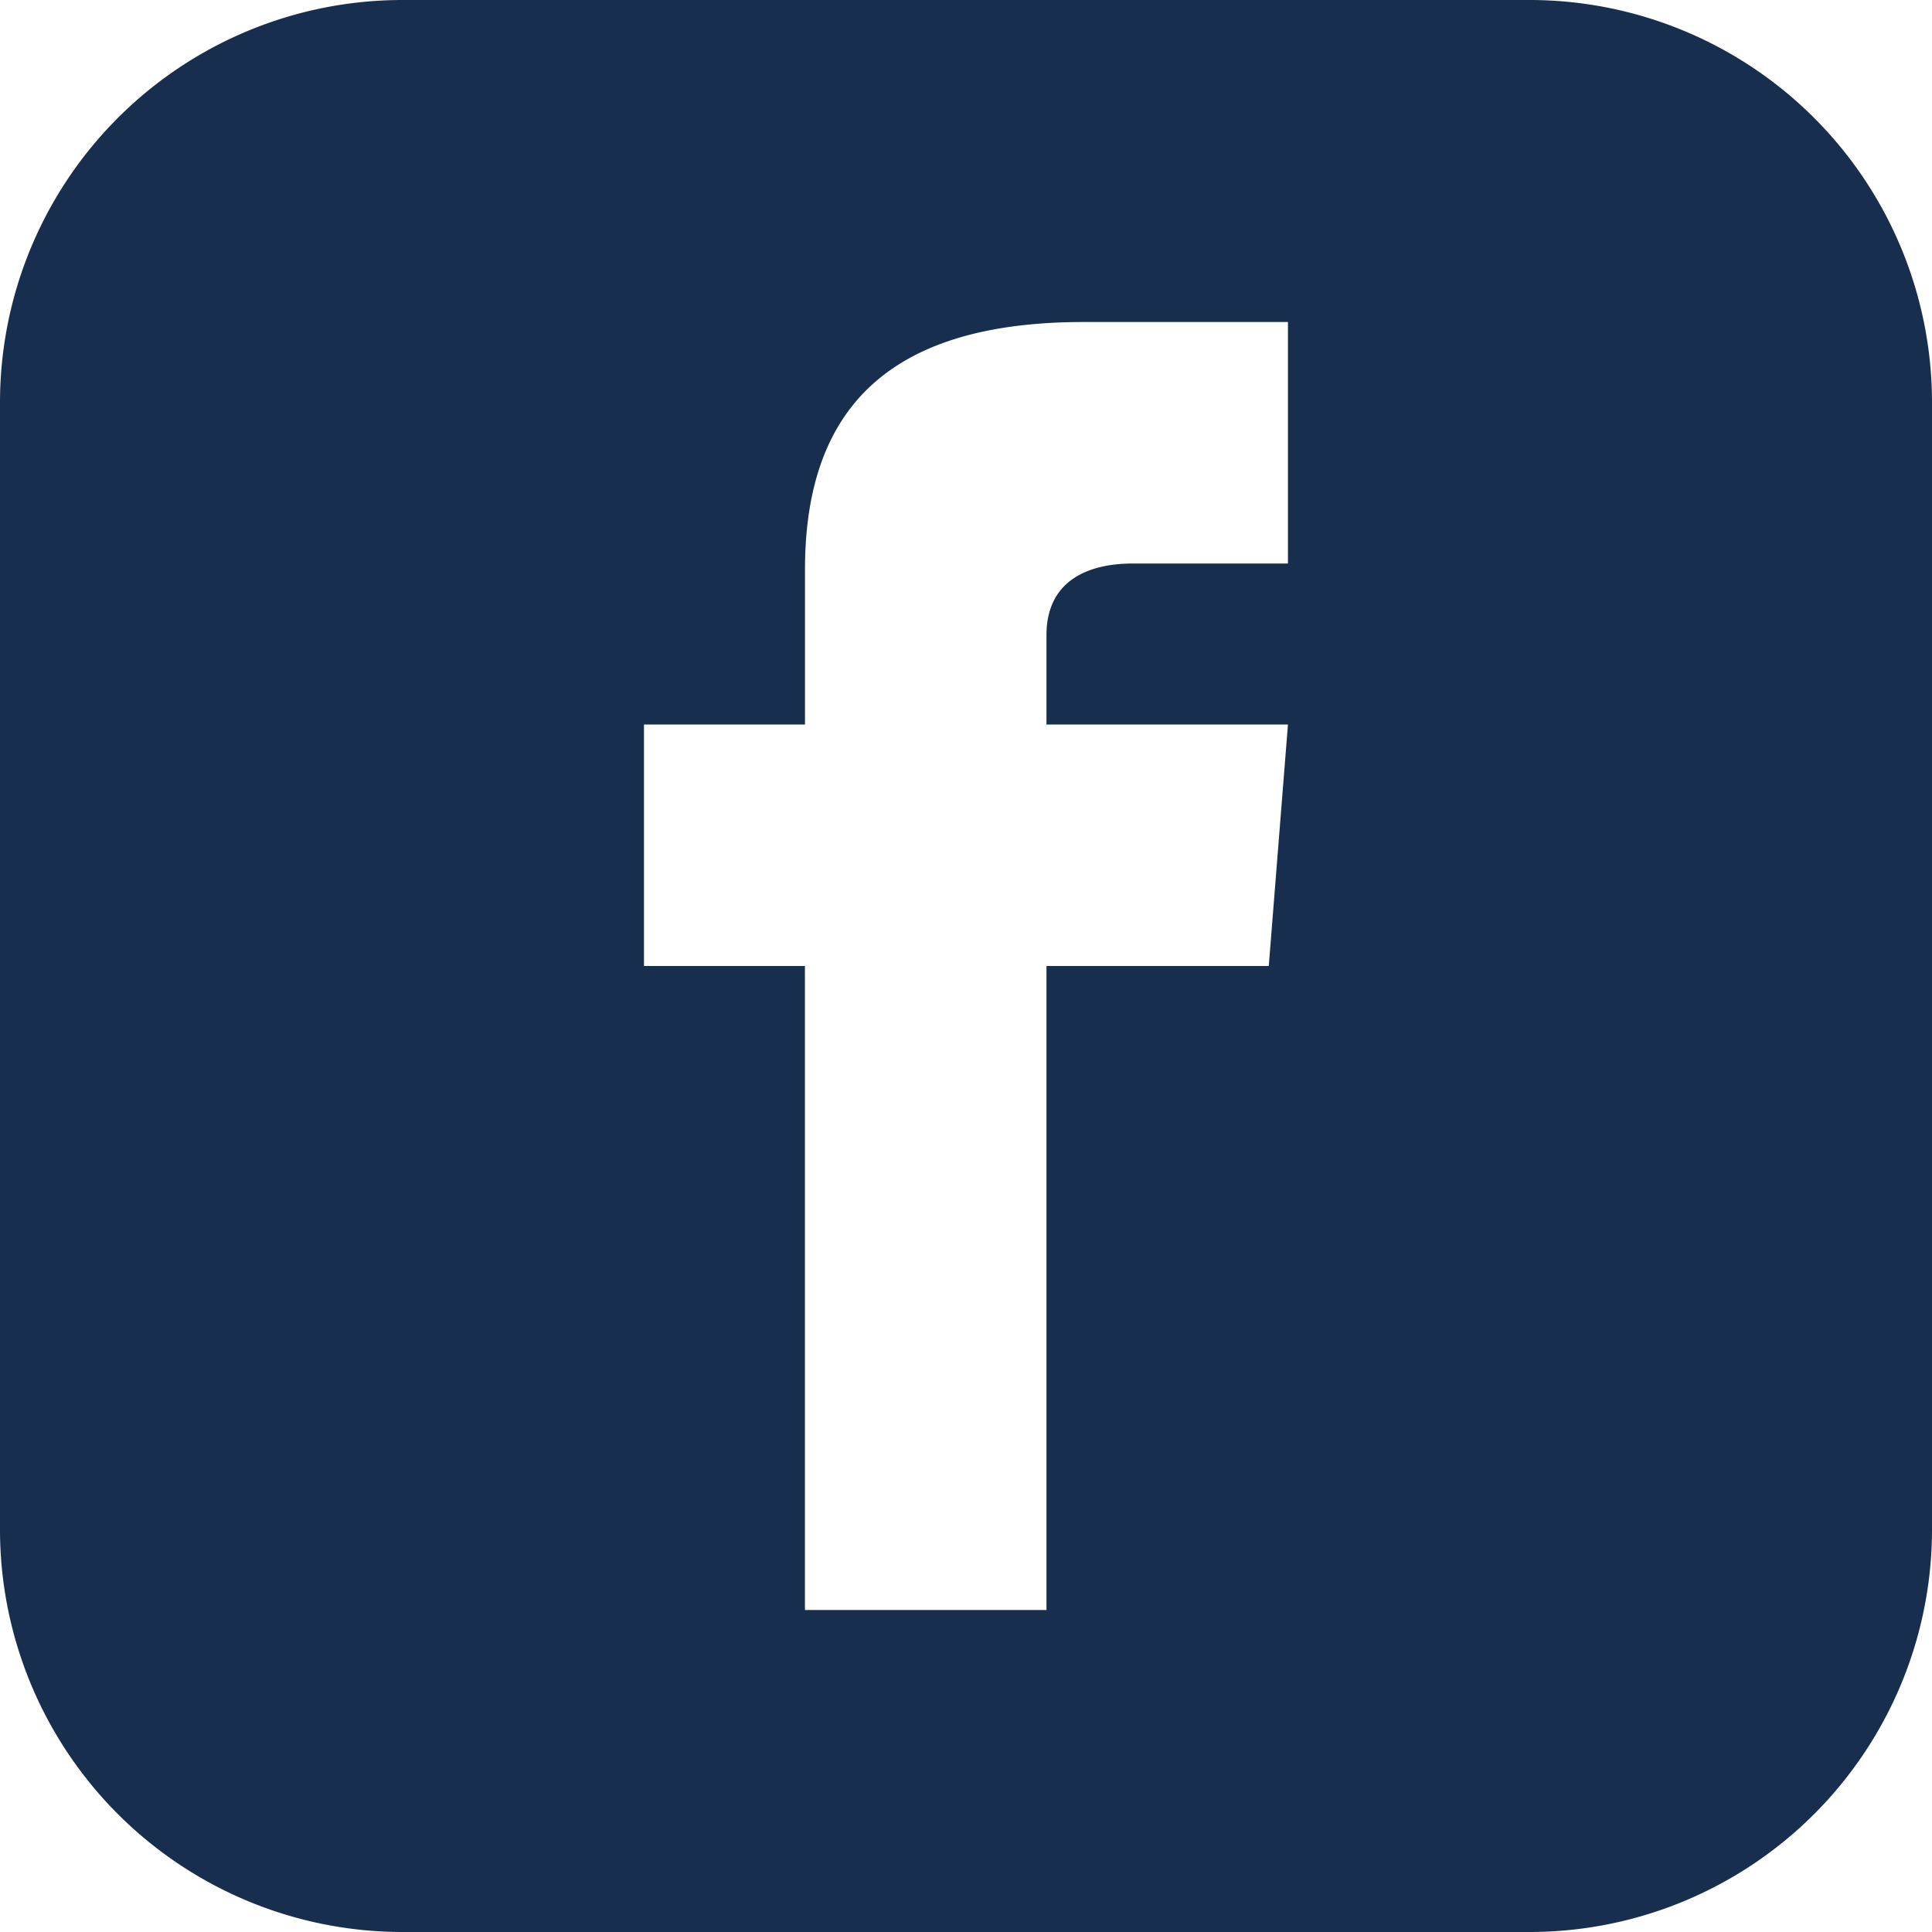
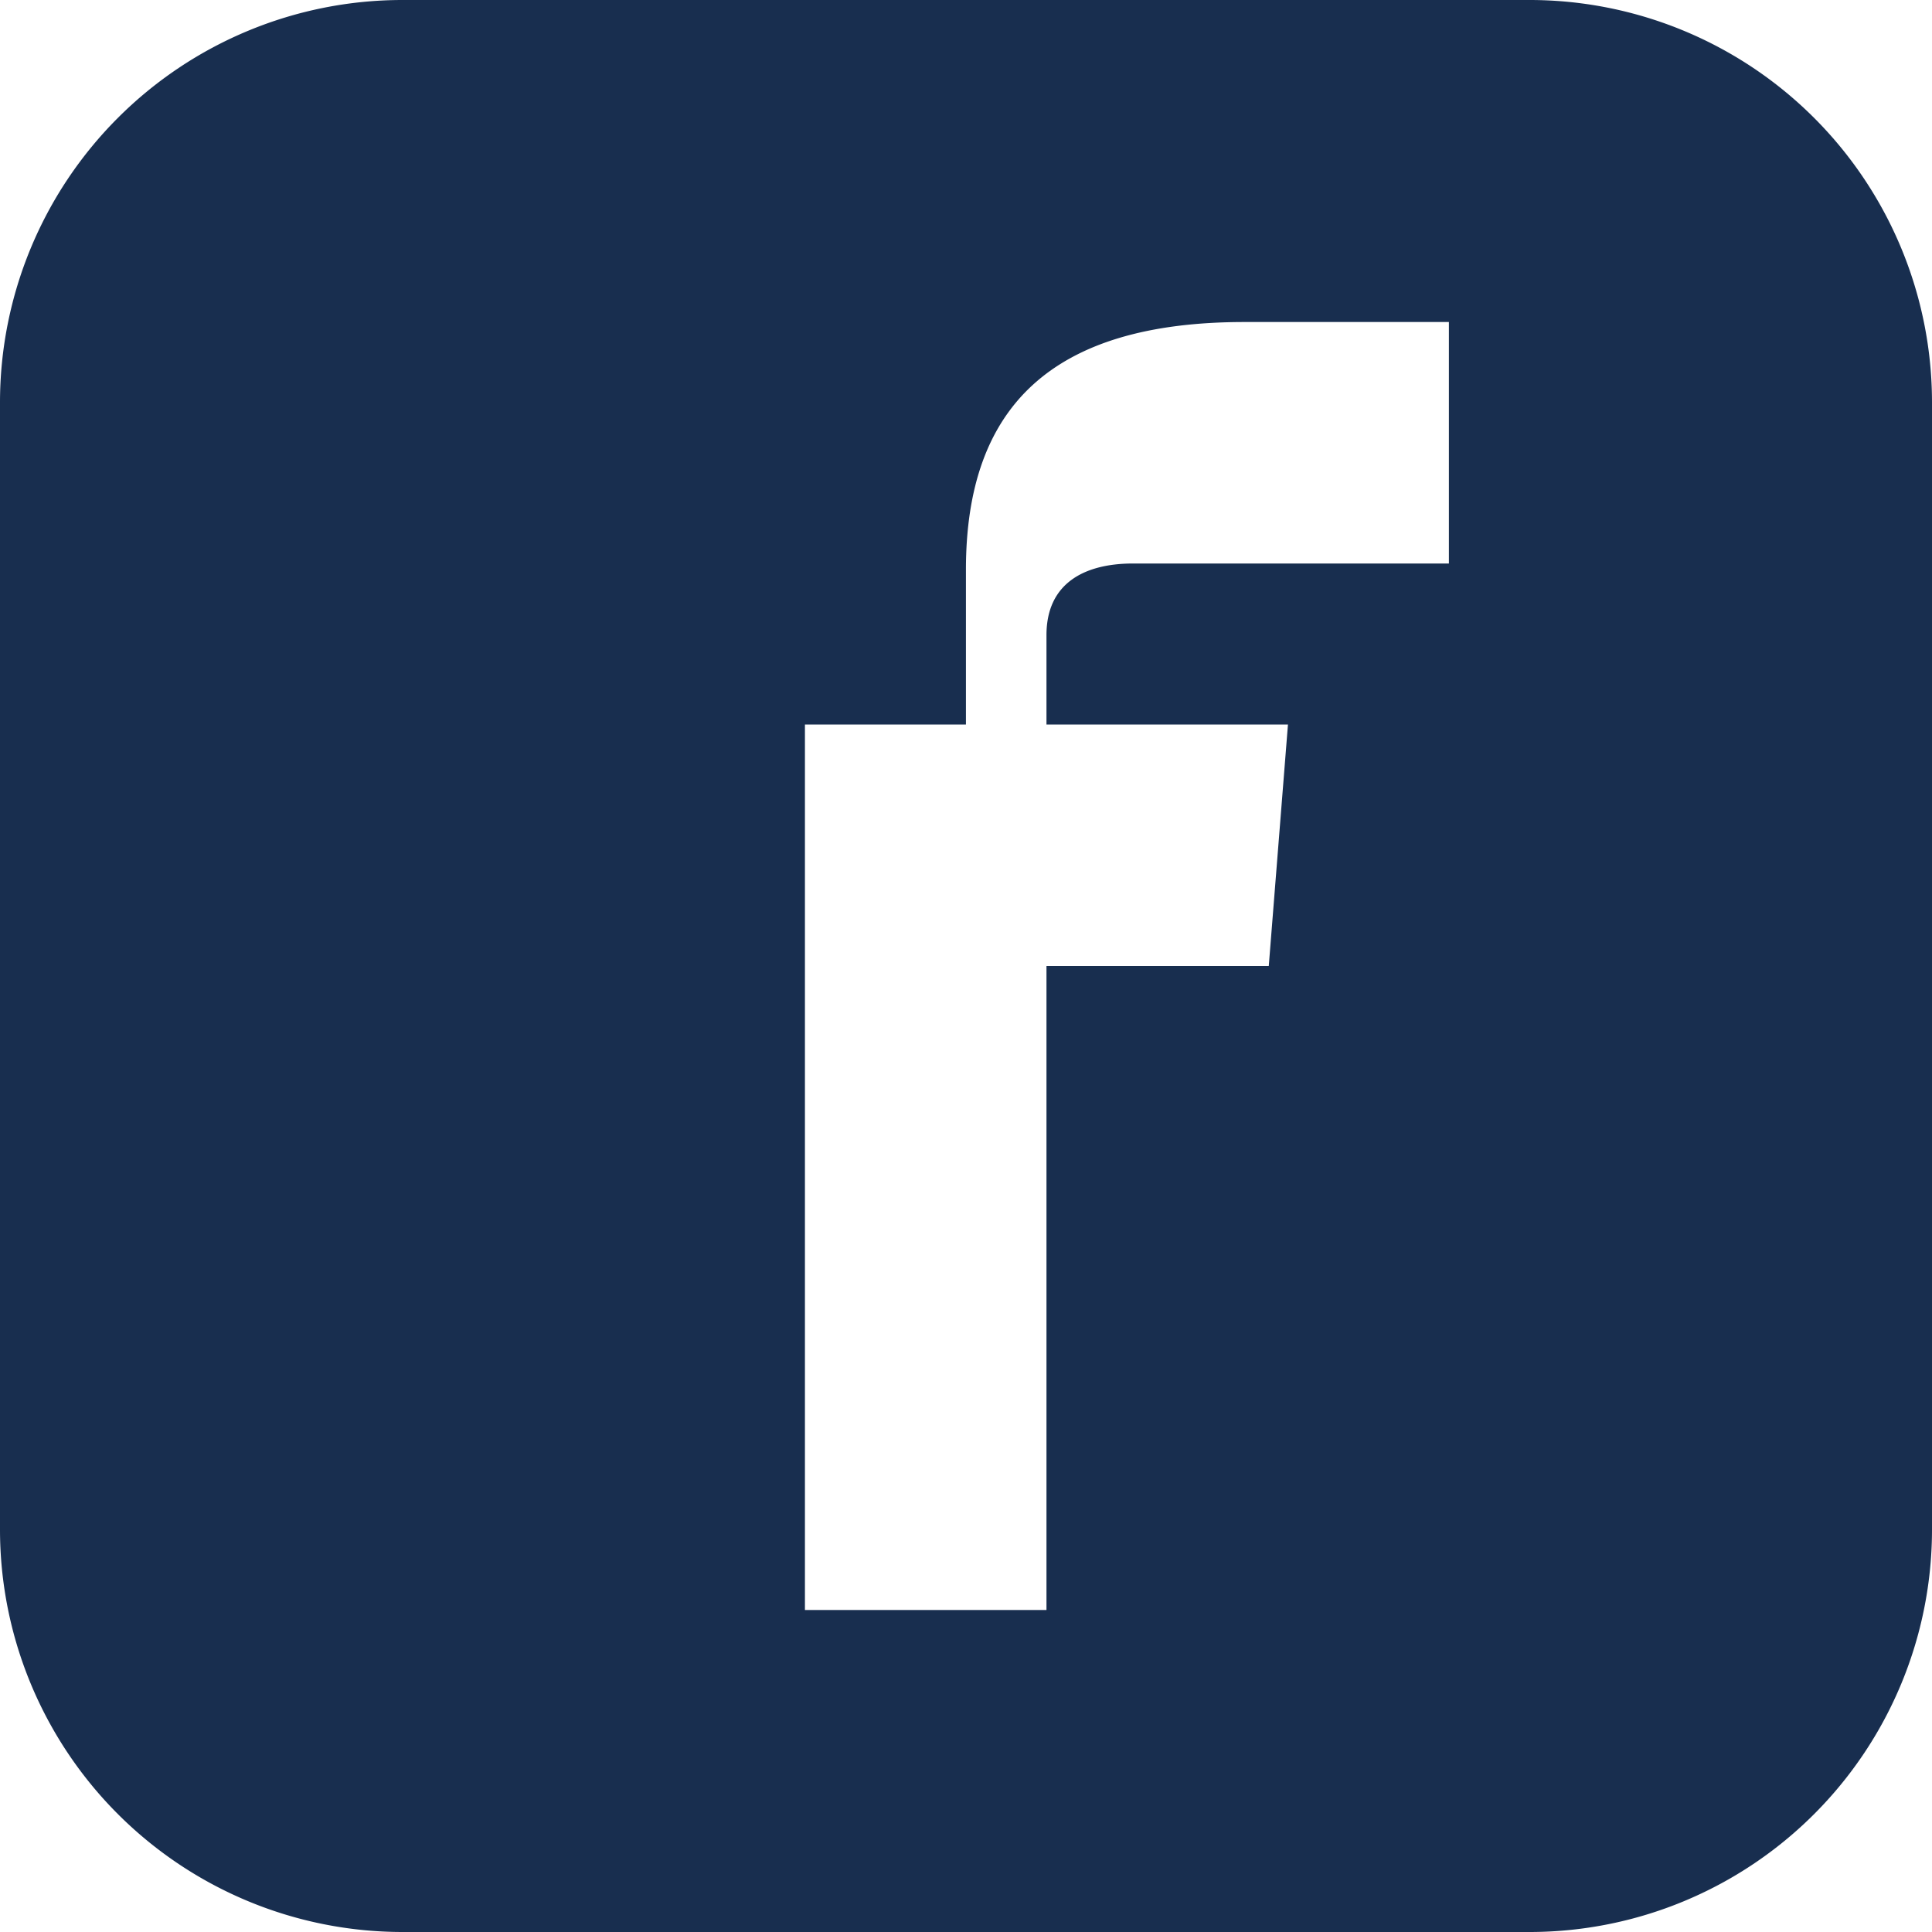
<svg xmlns="http://www.w3.org/2000/svg" version="1.1" id="Слой_1" x="0" y="0" width="29.098" height="29.098" xml:space="preserve">
-   <path fill="#182E4F" d="M19.398 8.487h-2.332c-.746 0-1.305.306-1.305 1.078v1.347h3.637l-.289 3.637h-3.348v9.699h-3.638v-9.699H9.699v-3.637h2.425V8.58c0-2.451 1.29-3.73 4.196-3.73h3.078v3.637zM23.035 0H6.062A6.062 6.062 0 000 6.062v16.973a6.063 6.063 0 006.062 6.063h16.973a6.062 6.062 0 006.063-6.063V6.062A6.062 6.062 0 0023.035 0z" />
+   <path fill="#182E4F" d="M19.398 8.487h-2.332c-.746 0-1.305.306-1.305 1.078v1.347h3.637l-.289 3.637h-3.348v9.699h-3.638v-9.699v-3.637h2.425V8.58c0-2.451 1.29-3.73 4.196-3.73h3.078v3.637zM23.035 0H6.062A6.062 6.062 0 000 6.062v16.973a6.063 6.063 0 006.062 6.063h16.973a6.062 6.062 0 006.063-6.063V6.062A6.062 6.062 0 0023.035 0z" />
</svg>